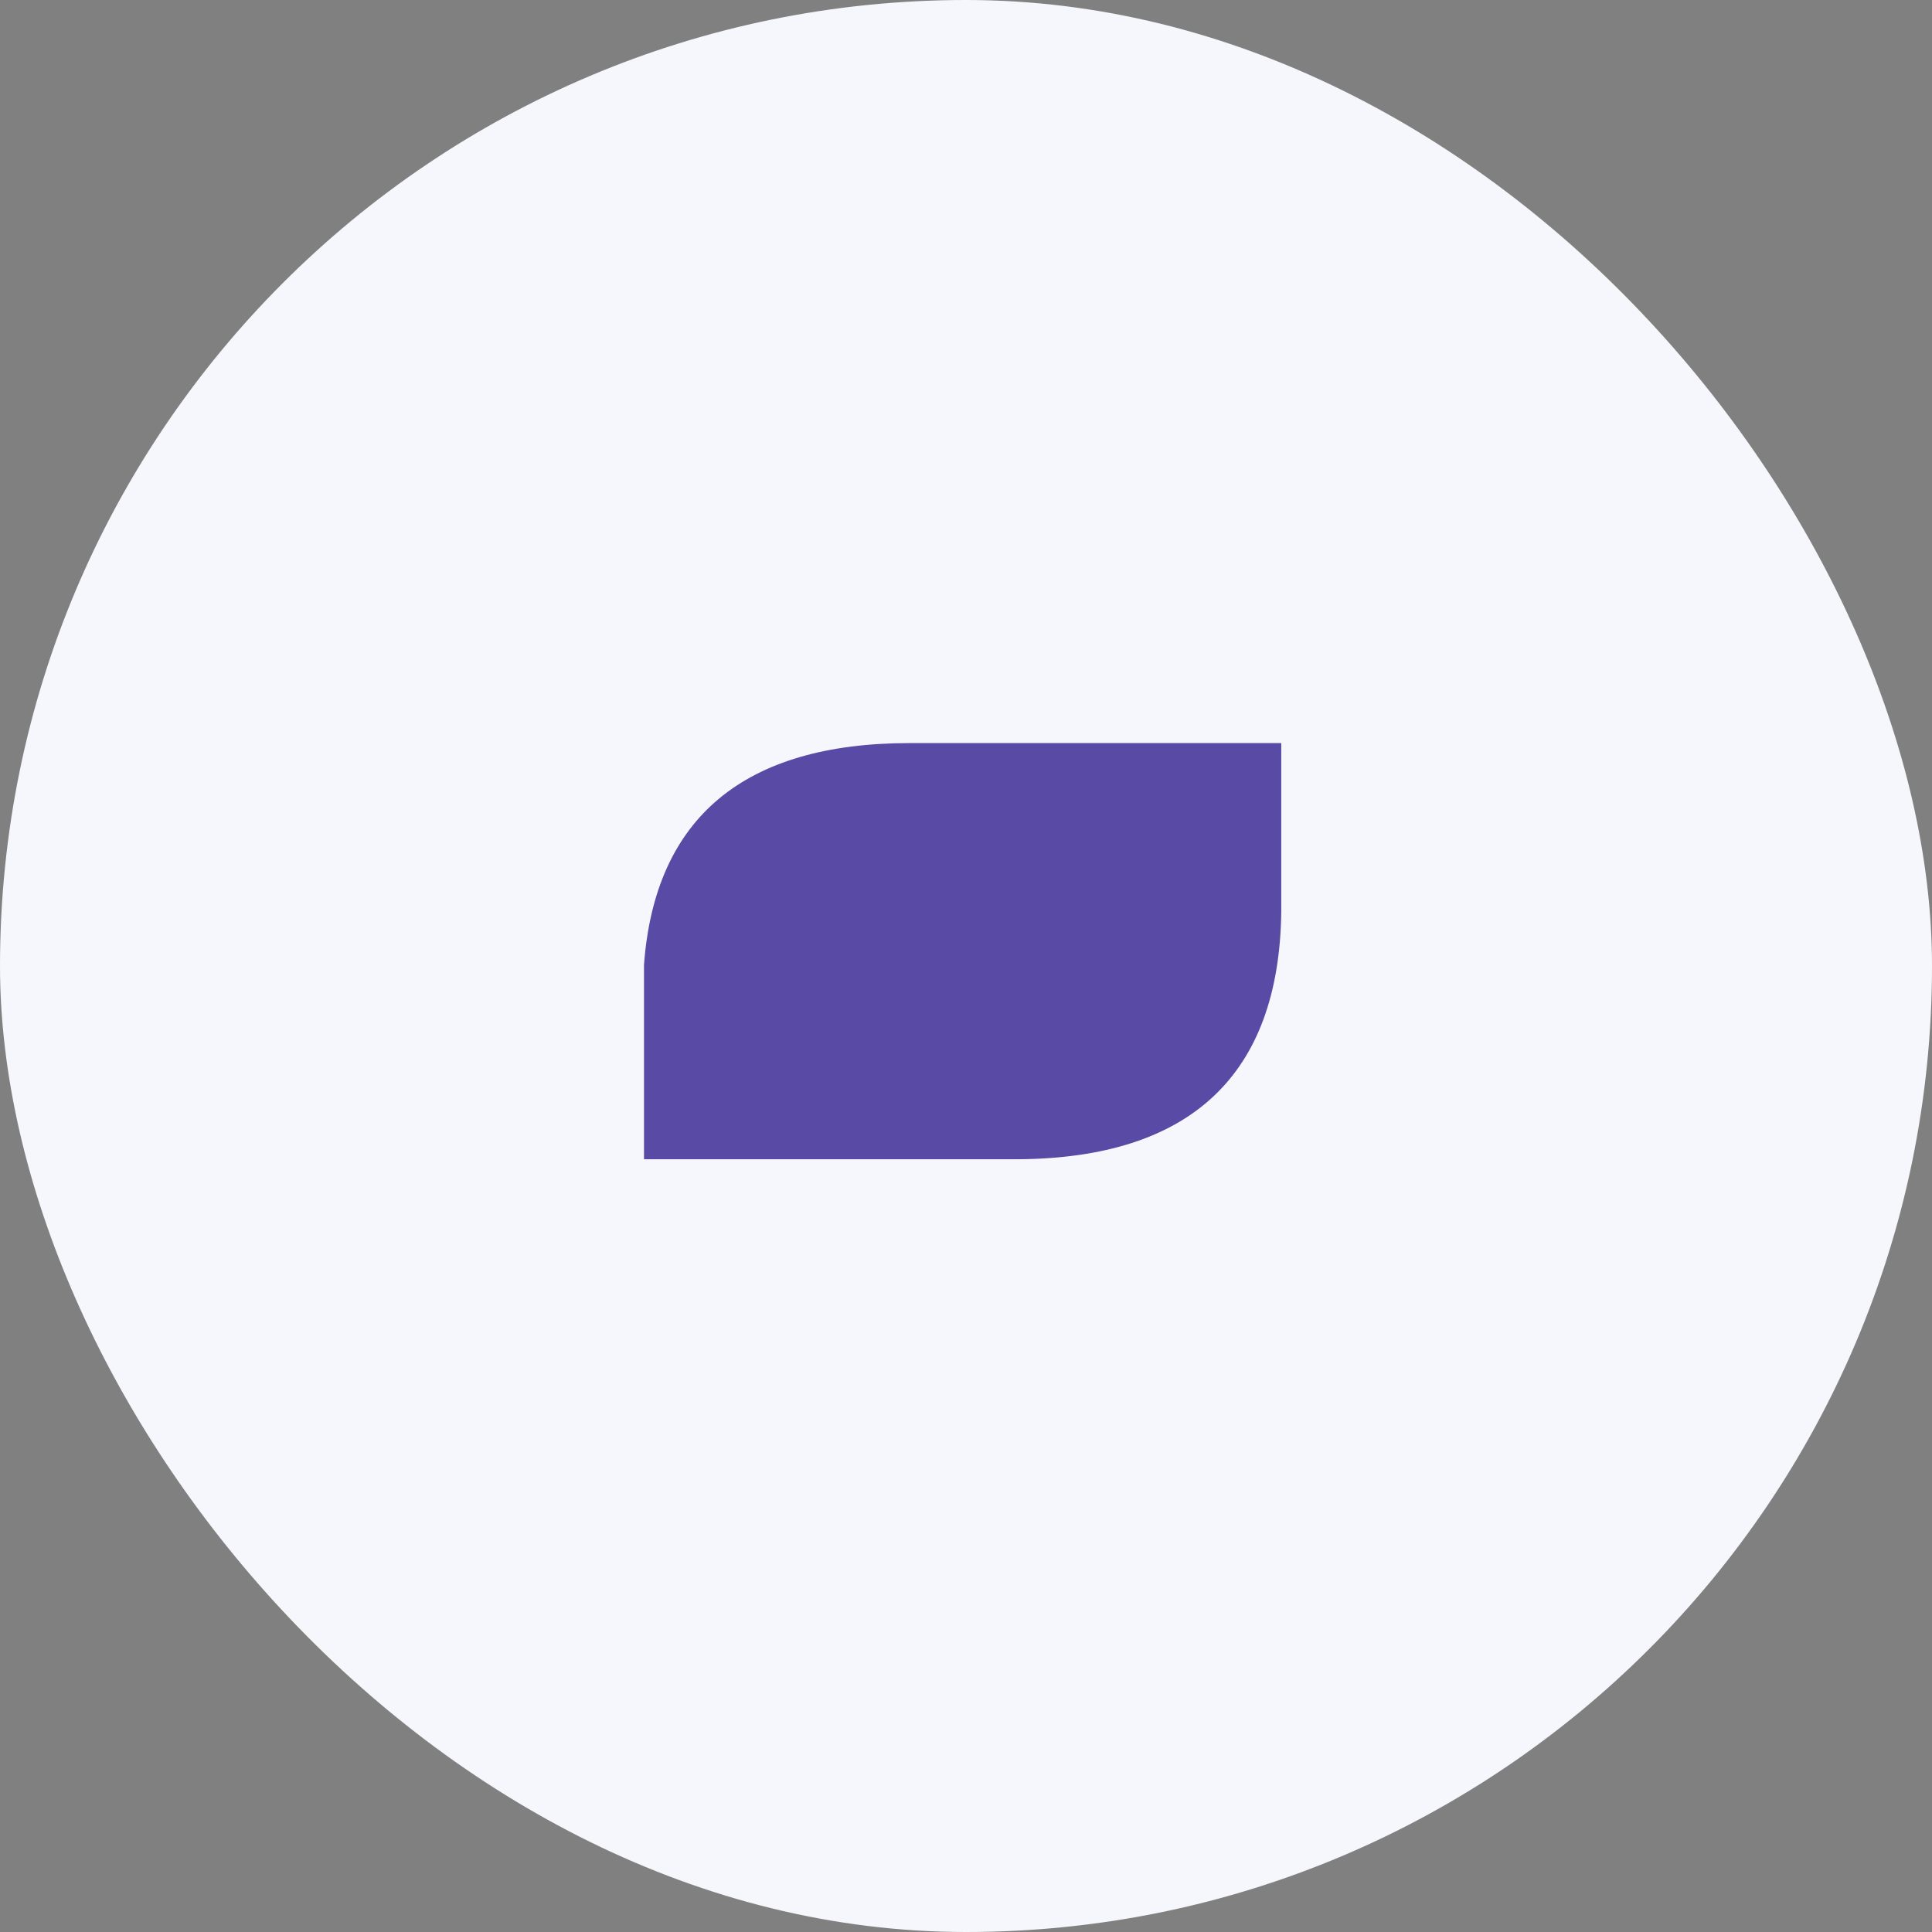
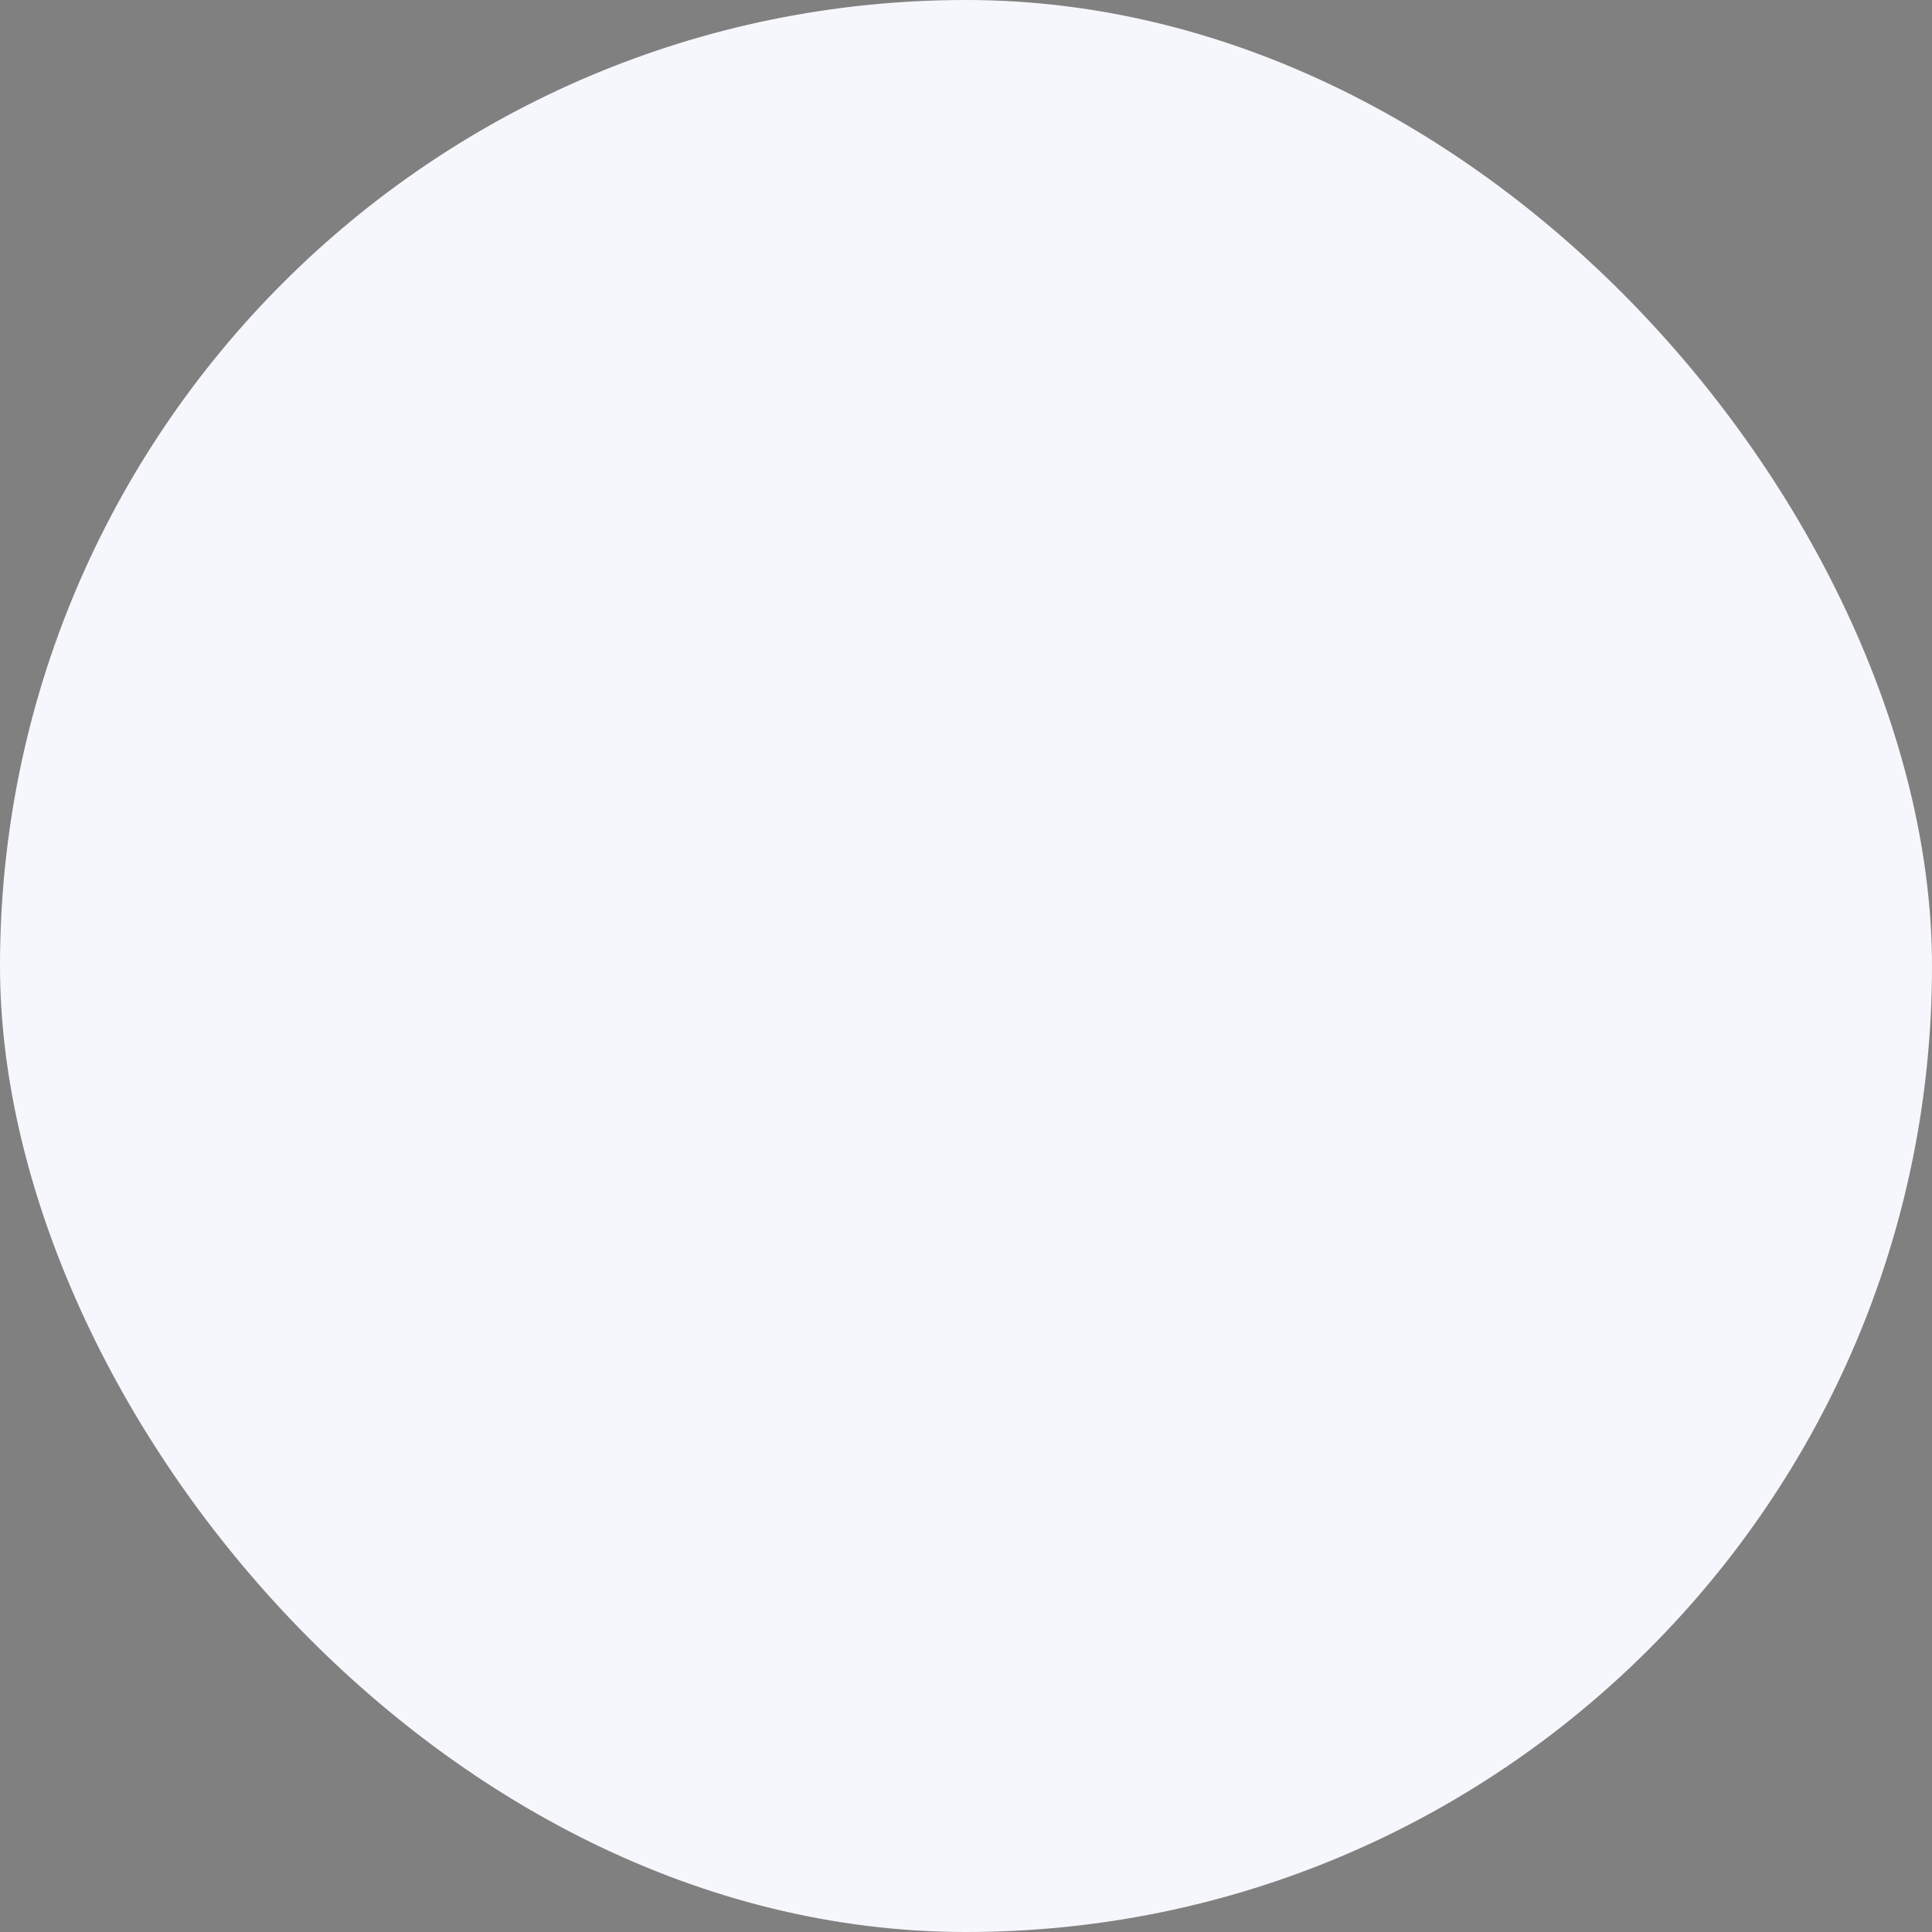
<svg xmlns="http://www.w3.org/2000/svg" width="39" height="39" viewBox="0 0 39 39" fill="none">
  <rect x="0" y="0" width="39" height="39" fill="#808080" stroke="none" />
  <rect width="39" height="39" rx="19.5" fill="#F6F7FC" />
-   <path fill-rule="evenodd" clip-rule="evenodd" d="M13 19.475L13 23.401L20.547 23.401C24.03 23.379 25.818 21.702 25.864 18.418L25.864 15L18.367 15C15.023 15 13.22 16.505 13 19.475Z" fill="#594AA6" />
</svg>